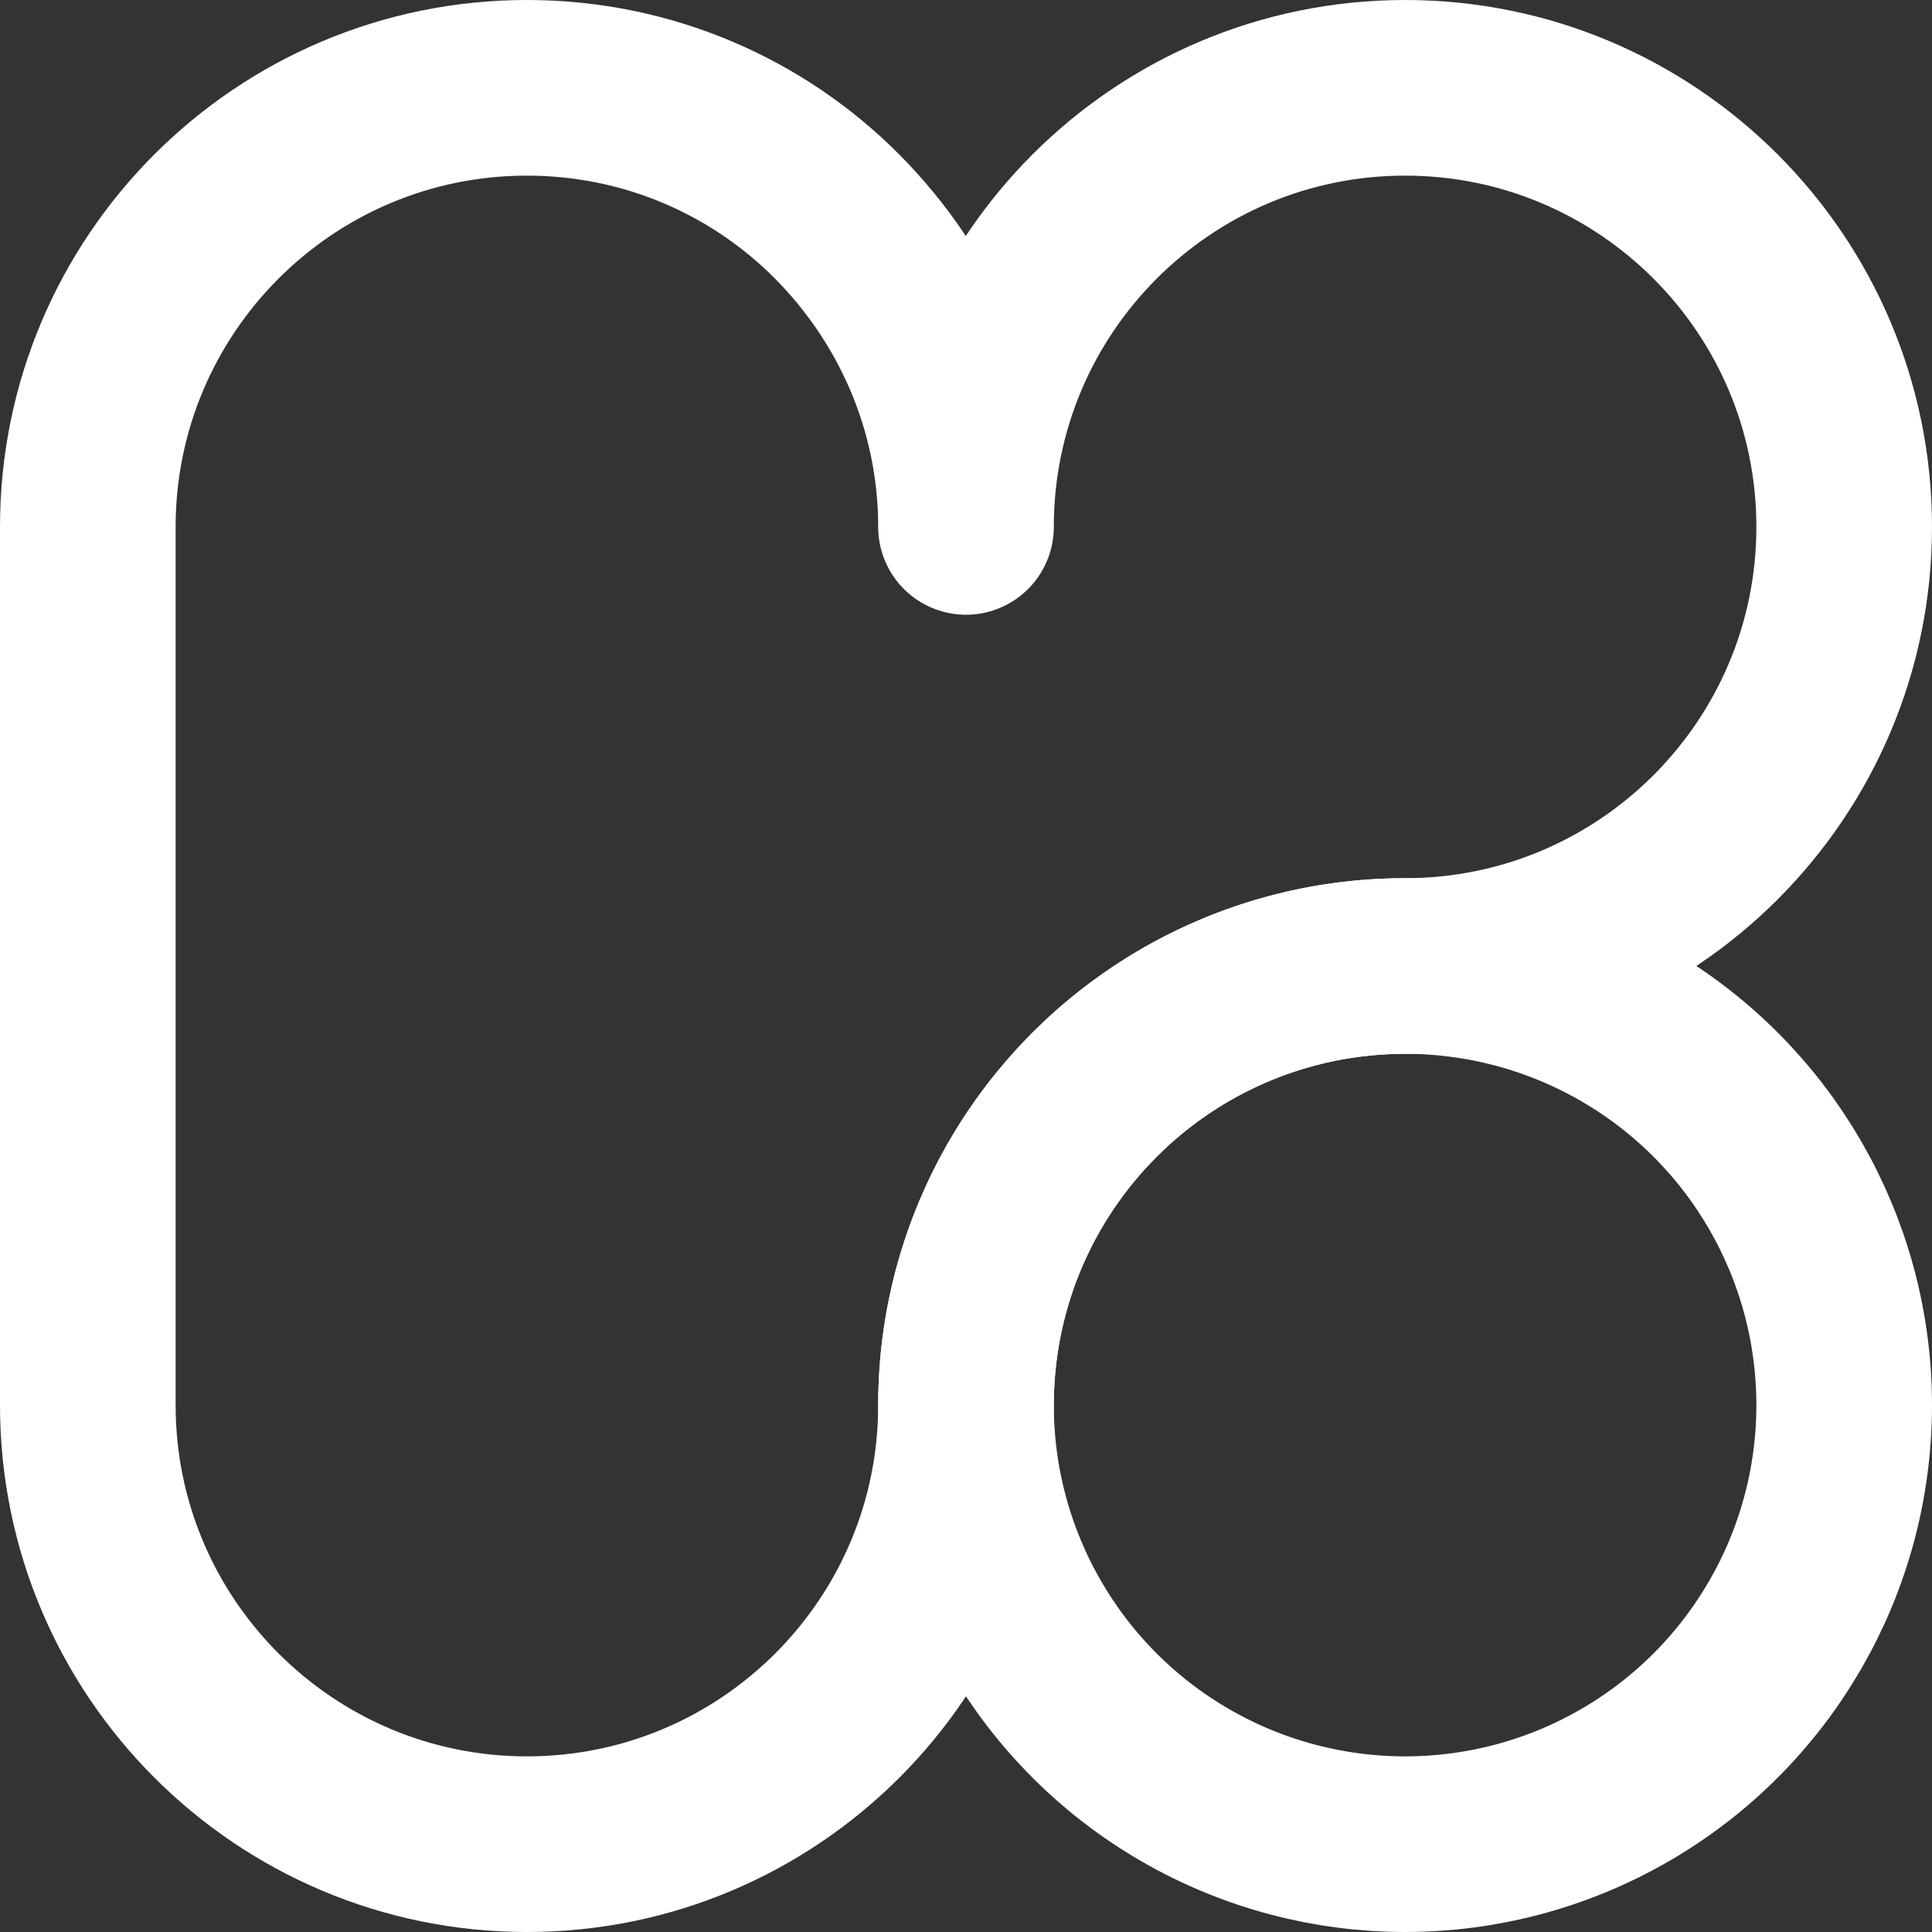
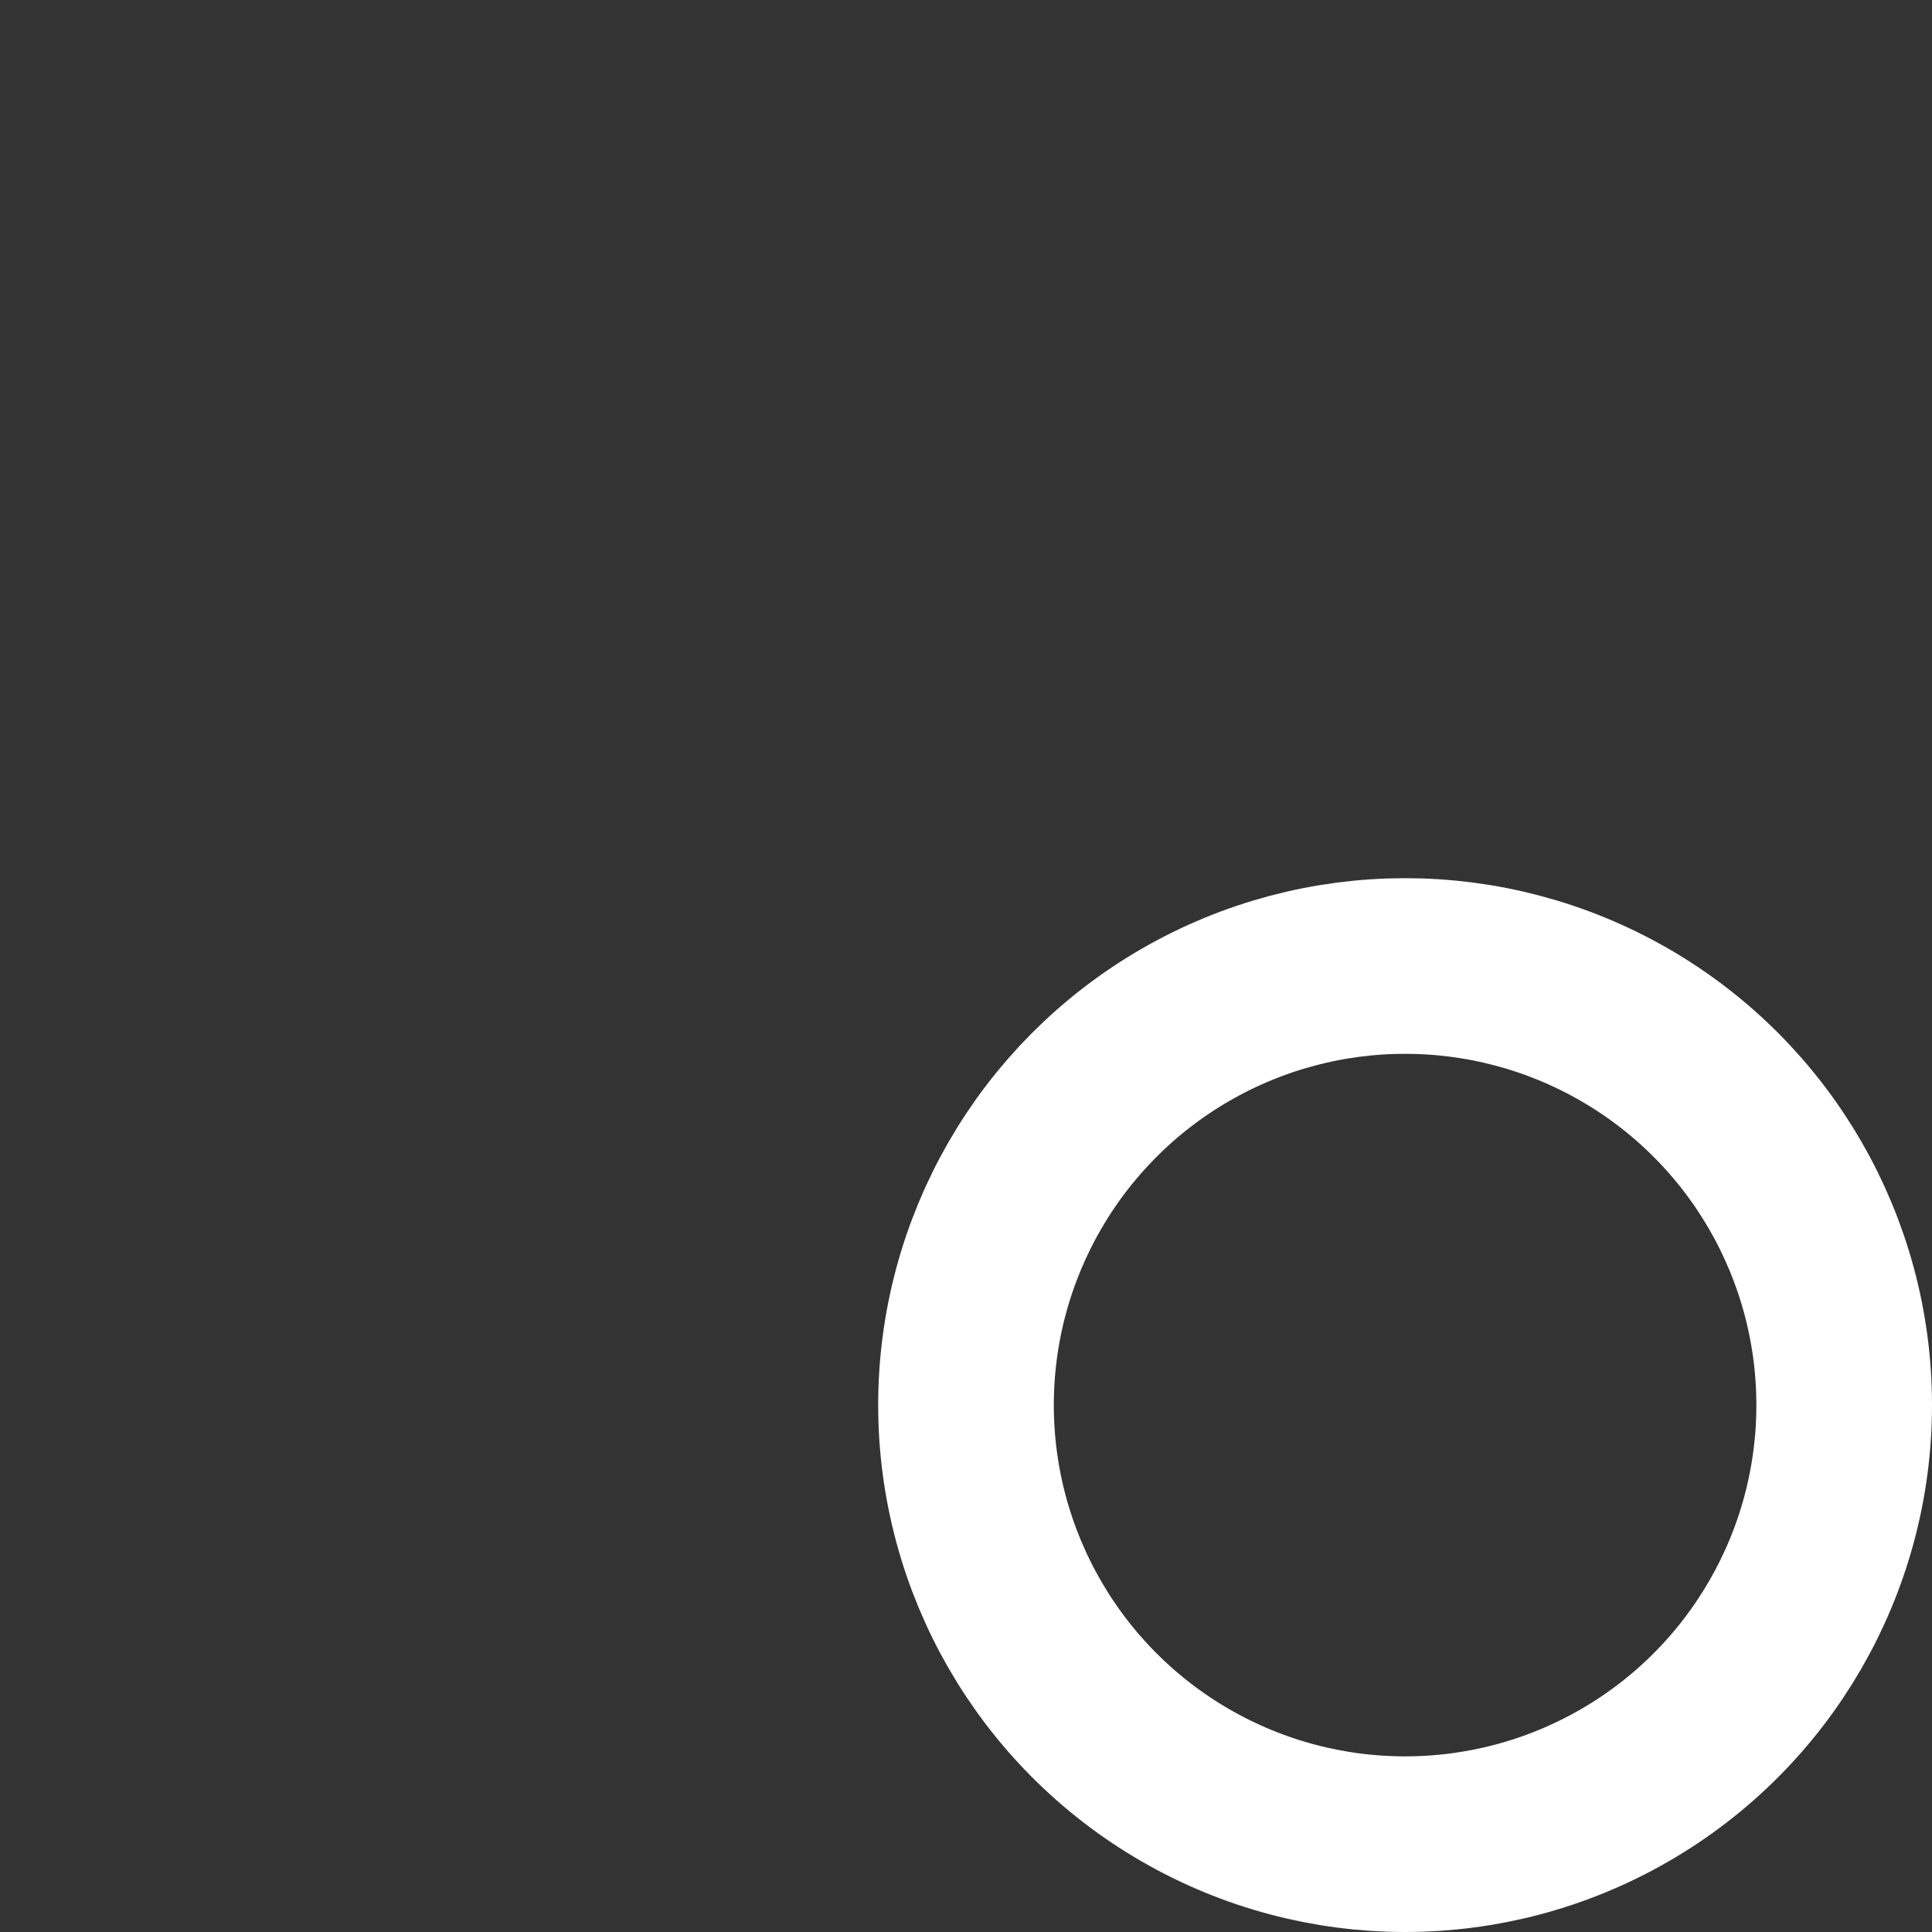
<svg xmlns="http://www.w3.org/2000/svg" id="Warstwa_2" data-name="Warstwa 2" viewBox="0 0 33 33">
  <rect x="0" y="0" width="33" height="33" fill="#333333" stroke="none" />
  <defs>
    <style>
      .cls-1 {
        fill: none;
        stroke: #FFFFFF;
        stroke-linecap: round;
        stroke-linejoin: round;
        stroke-width: 3px;
      }
    </style>
  </defs>
  <g id="logo_1" data-name="logo 1">
    <g>
-       <path class="cls-1" d="M31.5,9c0,4.14-3.36,7.5-7.5,7.5s-7.5,3.36-7.5,7.5-3.36,7.5-7.5,7.5-7.5-3.36-7.5-7.5v-15C1.5,4.86,4.86,1.5,9,1.5c2.07,0,3.95.84,5.3,2.2s2.2,3.23,2.2,5.3c0-4.14,3.36-7.5,7.5-7.5s7.5,3.36,7.5,7.5Z" />
      <circle class="cls-1" cx="24" cy="24" r="7.5" />
    </g>
  </g>
</svg>